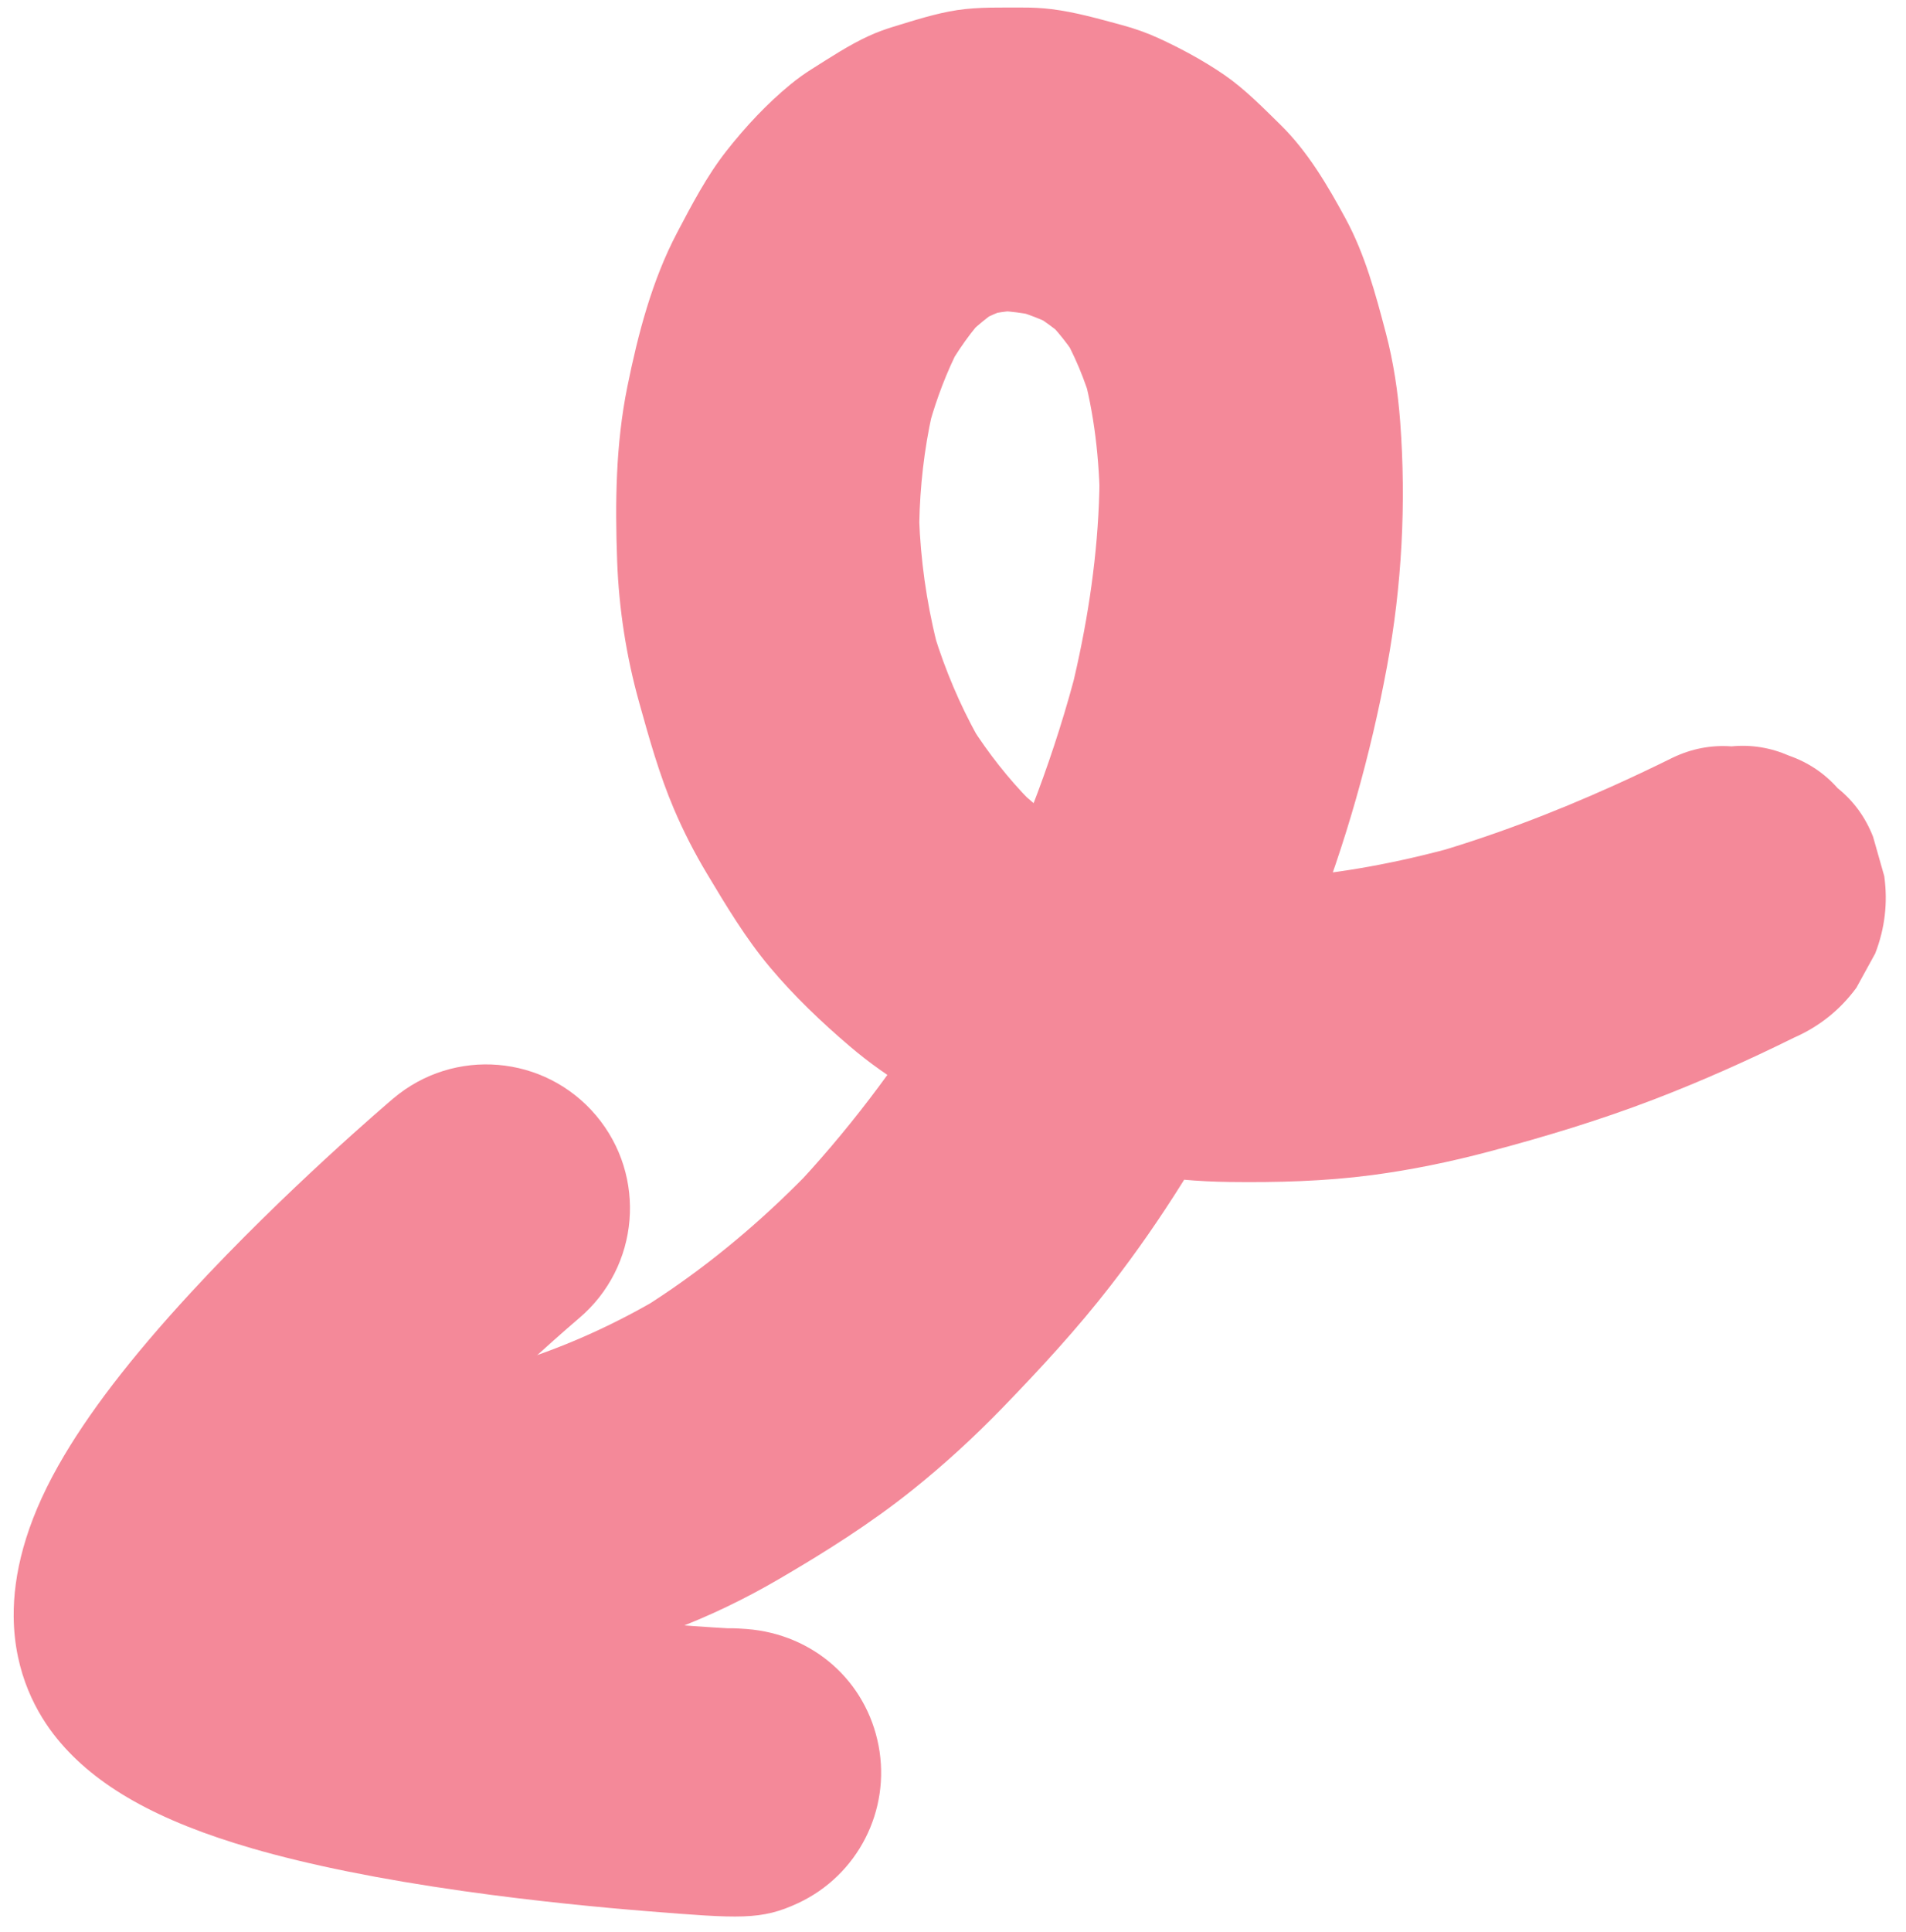
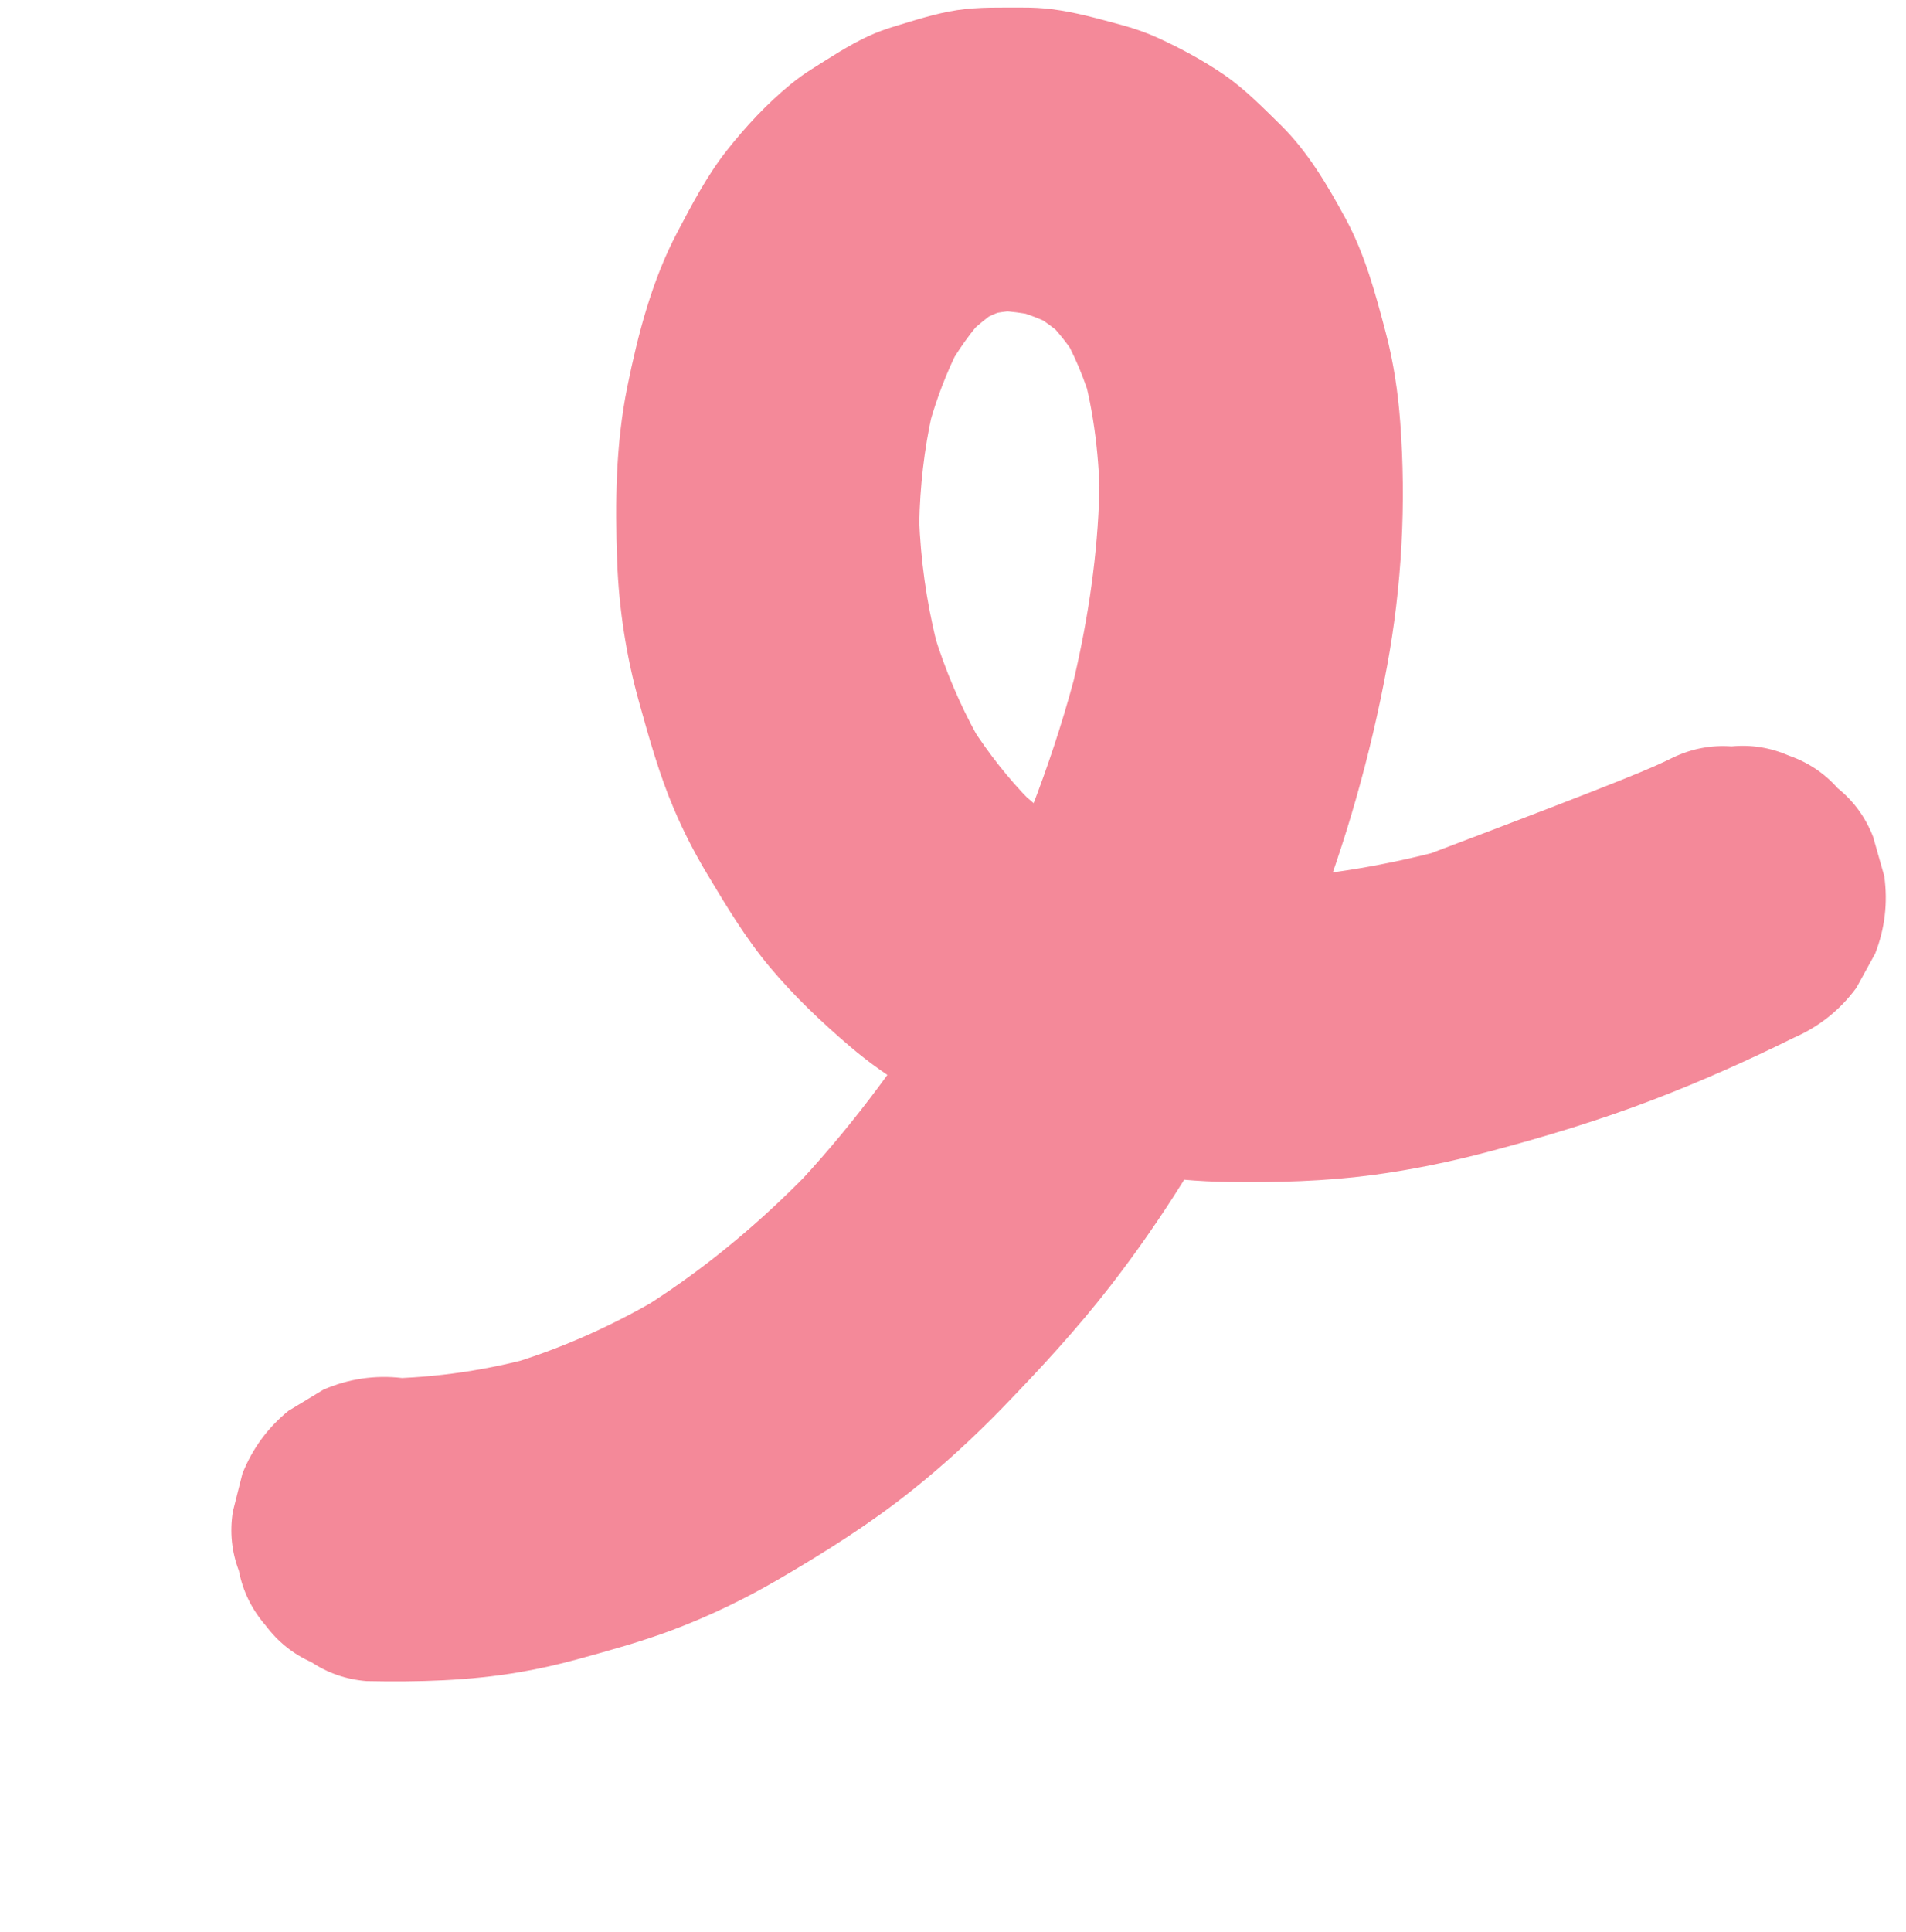
<svg xmlns="http://www.w3.org/2000/svg" width="150" height="152" viewBox="0 0 150 152" fill="none">
-   <path d="M141.196 81.622C137.595 83.402 133.924 85.043 130.173 86.482C125.912 88.117 121.546 89.436 117.135 90.603C114.128 91.398 111.075 92.029 107.991 92.437C104.263 92.93 100.506 93.026 96.747 92.979C94.282 92.948 91.817 92.736 89.388 92.304C87.283 91.93 85.205 91.379 83.142 90.829C82.092 90.549 81.054 90.225 80.033 89.853C77.125 88.797 74.403 87.309 71.736 85.753C70.023 84.755 68.4 83.604 66.892 82.319C64.656 80.414 62.491 78.352 60.599 76.097C58.679 73.81 57.173 71.288 55.639 68.73C54.657 67.094 53.786 65.398 53.039 63.642C51.878 60.917 51.092 58.089 50.296 55.238C49.287 51.622 48.707 47.892 48.569 44.14C48.402 39.546 48.453 34.955 49.368 30.437C50.209 26.287 51.307 22.058 53.294 18.289C54.455 16.088 55.625 13.84 57.17 11.875C58.664 9.975 60.353 8.161 62.225 6.628C62.754 6.196 63.308 5.795 63.887 5.432C65.333 4.525 66.809 3.545 68.376 2.827C68.993 2.545 69.628 2.31 70.276 2.113C71.889 1.623 73.628 1.053 75.334 0.795C77.038 0.538 78.813 0.6 80.515 0.594C81.262 0.59 82.007 0.628 82.749 0.719C84.624 0.949 86.483 1.483 88.293 1.971C89.281 2.238 90.247 2.576 91.177 3.003C92.966 3.826 94.729 4.776 96.354 5.894C97.977 7.011 99.388 8.46 100.782 9.827C102.924 11.928 104.49 14.6 105.905 17.213C107.426 20.02 108.255 23.123 109.064 26.192C109.666 28.478 110.018 30.827 110.194 33.183C110.672 39.601 110.329 46.081 109.16 52.407C107.864 59.419 105.894 66.371 103.274 73.005C100.52 79.978 97.014 86.697 93.039 93.048C91.295 95.833 89.418 98.536 87.405 101.134C84.781 104.521 81.89 107.652 78.91 110.729C76.665 113.046 74.284 115.231 71.763 117.244C68.473 119.871 64.935 122.097 61.301 124.218C58.611 125.788 55.797 127.146 52.881 128.239C50.46 129.147 47.968 129.833 45.477 130.518C43.976 130.931 42.455 131.272 40.922 131.536C36.929 132.225 32.867 132.326 28.823 132.242C27.24 132.109 25.8 131.612 24.503 130.751C23.068 130.112 21.869 129.15 20.906 127.866C19.811 126.603 19.109 125.168 18.8 123.563C18.23 122.069 18.071 120.516 18.326 118.902C18.576 117.91 18.827 116.918 19.077 115.926C19.857 113.965 21.064 112.317 22.701 110.983C23.619 110.427 24.536 109.872 25.454 109.316C27.443 108.458 29.512 108.153 31.661 108.402C32.197 108.413 32.734 108.415 33.271 108.409C32.234 108.421 31.197 108.432 30.16 108.444C34.353 108.386 38.519 107.764 42.553 106.618C41.521 106.911 40.489 107.205 39.457 107.498C44.065 106.177 48.455 104.191 52.555 101.714C51.637 102.269 50.719 102.825 49.802 103.38C53.96 100.857 57.81 97.848 61.342 94.507C62.37 93.534 63.371 92.533 64.348 91.508C63.633 92.259 62.918 93.01 62.203 93.761C66.626 89.104 70.518 83.954 73.901 78.498C74.861 76.949 75.779 75.374 76.659 73.778C76.166 74.674 75.674 75.571 75.181 76.468C78.509 70.409 81.269 64.031 83.352 57.438C83.912 55.667 84.42 53.881 84.876 52.081L84.125 55.057C85.324 50.301 86.162 45.44 86.438 40.539C86.51 39.252 86.542 37.962 86.53 36.673L86.565 39.785C86.524 36.151 86.132 32.502 85.142 28.997C85.436 30.029 85.729 31.061 86.022 32.094C85.406 29.935 84.559 27.84 83.4 25.913C83.955 26.831 84.51 27.75 85.066 28.668C84.204 27.248 83.178 25.934 81.976 24.786C82.727 25.501 83.478 26.217 84.229 26.932C83.182 25.94 82.016 25.086 80.752 24.391C81.649 24.884 82.545 25.377 83.442 25.87C82.137 25.159 80.747 24.627 79.309 24.258C80.3 24.508 81.292 24.759 82.284 25.009C80.778 24.629 79.232 24.417 77.677 24.434C78.714 24.423 79.751 24.411 80.788 24.399C79.475 24.419 78.17 24.602 76.906 24.96C77.938 24.667 78.97 24.373 80.002 24.08C78.75 24.44 77.553 24.968 76.437 25.64C77.355 25.085 78.273 24.529 79.191 23.974C77.888 24.764 76.71 25.74 75.659 26.841C76.374 26.09 77.089 25.339 77.804 24.588C76.451 26.014 75.318 27.634 74.37 29.353C74.863 28.457 75.356 27.56 75.848 26.663C74.817 28.544 74.006 30.539 73.376 32.588C73.19 33.195 73.02 33.807 72.864 34.423C73.114 33.431 73.365 32.439 73.615 31.447C72.904 34.279 72.504 37.186 72.379 40.102C72.342 40.956 72.329 41.81 72.338 42.664C72.327 41.626 72.315 40.589 72.303 39.552C72.343 42.819 72.711 46.083 73.414 49.275C73.615 50.188 73.844 51.094 74.099 51.993C73.806 50.961 73.512 49.929 73.219 48.897C74.016 51.687 75.076 54.404 76.419 56.978C76.804 57.715 77.212 58.44 77.642 59.152C77.087 58.234 76.532 57.316 75.976 56.397C77.259 58.511 78.742 60.502 80.423 62.316C80.905 62.835 81.403 63.339 81.916 63.828C81.165 63.113 80.414 62.397 79.663 61.682C81.755 63.67 84.093 65.385 86.62 66.78C85.723 66.287 84.827 65.794 83.93 65.301C86.608 66.772 89.473 67.872 92.433 68.622C91.441 68.372 90.449 68.121 89.458 67.871C93.162 68.8 96.981 69.178 100.795 69.139C99.758 69.151 98.721 69.162 97.684 69.174C102.195 69.12 106.685 68.494 111.079 67.49C112.475 67.171 113.862 66.813 115.24 66.423C114.208 66.716 113.176 67.01 112.144 67.303C117.248 65.85 122.217 63.954 127.052 61.773C128.588 61.08 130.111 60.357 131.621 59.611C133.111 58.894 134.661 58.595 136.272 58.713C137.829 58.563 139.339 58.808 140.803 59.447C142.309 59.977 143.581 60.828 144.618 61.999C145.878 63.011 146.808 64.287 147.41 65.827C147.704 66.859 147.997 67.892 148.29 68.924C148.578 71.016 148.339 73.045 147.573 75.012C147.081 75.909 146.588 76.805 146.095 77.702C144.812 79.445 143.179 80.751 141.196 81.622Z" fill="#F48999" />
-   <path d="M1.077 127.167C1.049 123.904 1.957 119.95 4.587 115.297C6.852 111.287 10.265 106.833 15.021 101.68C22.468 93.611 30.61 86.7 30.953 86.409C35.724 82.371 42.865 82.967 46.902 87.74C50.938 92.513 50.343 99.654 45.574 103.693C45.521 103.738 40.169 108.285 34.589 113.959C30.363 118.256 27.74 121.433 26.123 123.657C29.005 124.491 33.494 125.499 40.344 126.442C47.819 127.471 54.745 127.951 57.294 128.089C57.589 128.084 57.885 128.09 58.184 128.108C58.449 128.124 58.643 128.137 58.771 128.147C64.006 128.552 68.174 132.241 69.144 137.327C70.114 142.418 67.504 147.518 62.809 149.709C59.911 151.061 58.198 150.924 50.986 150.347C47.497 150.069 42.142 149.567 36.443 148.758C29.912 147.832 24.323 146.703 19.832 145.401C12.415 143.251 7.54 140.508 4.49 136.769C2.949 134.878 1.116 131.685 1.077 127.167Z" fill="#F48999" />
+   <path d="M141.196 81.622C137.595 83.402 133.924 85.043 130.173 86.482C125.912 88.117 121.546 89.436 117.135 90.603C114.128 91.398 111.075 92.029 107.991 92.437C104.263 92.93 100.506 93.026 96.747 92.979C94.282 92.948 91.817 92.736 89.388 92.304C87.283 91.93 85.205 91.379 83.142 90.829C82.092 90.549 81.054 90.225 80.033 89.853C77.125 88.797 74.403 87.309 71.736 85.753C70.023 84.755 68.4 83.604 66.892 82.319C64.656 80.414 62.491 78.352 60.599 76.097C58.679 73.81 57.173 71.288 55.639 68.73C54.657 67.094 53.786 65.398 53.039 63.642C51.878 60.917 51.092 58.089 50.296 55.238C49.287 51.622 48.707 47.892 48.569 44.14C48.402 39.546 48.453 34.955 49.368 30.437C50.209 26.287 51.307 22.058 53.294 18.289C54.455 16.088 55.625 13.84 57.17 11.875C58.664 9.975 60.353 8.161 62.225 6.628C62.754 6.196 63.308 5.795 63.887 5.432C65.333 4.525 66.809 3.545 68.376 2.827C68.993 2.545 69.628 2.31 70.276 2.113C71.889 1.623 73.628 1.053 75.334 0.795C77.038 0.538 78.813 0.6 80.515 0.594C81.262 0.59 82.007 0.628 82.749 0.719C84.624 0.949 86.483 1.483 88.293 1.971C89.281 2.238 90.247 2.576 91.177 3.003C92.966 3.826 94.729 4.776 96.354 5.894C97.977 7.011 99.388 8.46 100.782 9.827C102.924 11.928 104.49 14.6 105.905 17.213C107.426 20.02 108.255 23.123 109.064 26.192C109.666 28.478 110.018 30.827 110.194 33.183C110.672 39.601 110.329 46.081 109.16 52.407C107.864 59.419 105.894 66.371 103.274 73.005C100.52 79.978 97.014 86.697 93.039 93.048C91.295 95.833 89.418 98.536 87.405 101.134C84.781 104.521 81.89 107.652 78.91 110.729C76.665 113.046 74.284 115.231 71.763 117.244C68.473 119.871 64.935 122.097 61.301 124.218C58.611 125.788 55.797 127.146 52.881 128.239C50.46 129.147 47.968 129.833 45.477 130.518C43.976 130.931 42.455 131.272 40.922 131.536C36.929 132.225 32.867 132.326 28.823 132.242C27.24 132.109 25.8 131.612 24.503 130.751C23.068 130.112 21.869 129.15 20.906 127.866C19.811 126.603 19.109 125.168 18.8 123.563C18.23 122.069 18.071 120.516 18.326 118.902C18.576 117.91 18.827 116.918 19.077 115.926C19.857 113.965 21.064 112.317 22.701 110.983C23.619 110.427 24.536 109.872 25.454 109.316C27.443 108.458 29.512 108.153 31.661 108.402C32.197 108.413 32.734 108.415 33.271 108.409C32.234 108.421 31.197 108.432 30.16 108.444C34.353 108.386 38.519 107.764 42.553 106.618C41.521 106.911 40.489 107.205 39.457 107.498C44.065 106.177 48.455 104.191 52.555 101.714C51.637 102.269 50.719 102.825 49.802 103.38C53.96 100.857 57.81 97.848 61.342 94.507C62.37 93.534 63.371 92.533 64.348 91.508C63.633 92.259 62.918 93.01 62.203 93.761C66.626 89.104 70.518 83.954 73.901 78.498C74.861 76.949 75.779 75.374 76.659 73.778C76.166 74.674 75.674 75.571 75.181 76.468C78.509 70.409 81.269 64.031 83.352 57.438C83.912 55.667 84.42 53.881 84.876 52.081L84.125 55.057C85.324 50.301 86.162 45.44 86.438 40.539C86.51 39.252 86.542 37.962 86.53 36.673L86.565 39.785C86.524 36.151 86.132 32.502 85.142 28.997C85.436 30.029 85.729 31.061 86.022 32.094C85.406 29.935 84.559 27.84 83.4 25.913C83.955 26.831 84.51 27.75 85.066 28.668C84.204 27.248 83.178 25.934 81.976 24.786C82.727 25.501 83.478 26.217 84.229 26.932C83.182 25.94 82.016 25.086 80.752 24.391C81.649 24.884 82.545 25.377 83.442 25.87C82.137 25.159 80.747 24.627 79.309 24.258C80.3 24.508 81.292 24.759 82.284 25.009C80.778 24.629 79.232 24.417 77.677 24.434C78.714 24.423 79.751 24.411 80.788 24.399C79.475 24.419 78.17 24.602 76.906 24.96C77.938 24.667 78.97 24.373 80.002 24.08C78.75 24.44 77.553 24.968 76.437 25.64C77.355 25.085 78.273 24.529 79.191 23.974C77.888 24.764 76.71 25.74 75.659 26.841C76.374 26.09 77.089 25.339 77.804 24.588C76.451 26.014 75.318 27.634 74.37 29.353C74.863 28.457 75.356 27.56 75.848 26.663C74.817 28.544 74.006 30.539 73.376 32.588C73.19 33.195 73.02 33.807 72.864 34.423C73.114 33.431 73.365 32.439 73.615 31.447C72.904 34.279 72.504 37.186 72.379 40.102C72.342 40.956 72.329 41.81 72.338 42.664C72.327 41.626 72.315 40.589 72.303 39.552C72.343 42.819 72.711 46.083 73.414 49.275C73.615 50.188 73.844 51.094 74.099 51.993C73.806 50.961 73.512 49.929 73.219 48.897C74.016 51.687 75.076 54.404 76.419 56.978C76.804 57.715 77.212 58.44 77.642 59.152C77.087 58.234 76.532 57.316 75.976 56.397C77.259 58.511 78.742 60.502 80.423 62.316C80.905 62.835 81.403 63.339 81.916 63.828C81.165 63.113 80.414 62.397 79.663 61.682C81.755 63.67 84.093 65.385 86.62 66.78C85.723 66.287 84.827 65.794 83.93 65.301C86.608 66.772 89.473 67.872 92.433 68.622C91.441 68.372 90.449 68.121 89.458 67.871C93.162 68.8 96.981 69.178 100.795 69.139C99.758 69.151 98.721 69.162 97.684 69.174C102.195 69.12 106.685 68.494 111.079 67.49C112.475 67.171 113.862 66.813 115.24 66.423C114.208 66.716 113.176 67.01 112.144 67.303C128.588 61.08 130.111 60.357 131.621 59.611C133.111 58.894 134.661 58.595 136.272 58.713C137.829 58.563 139.339 58.808 140.803 59.447C142.309 59.977 143.581 60.828 144.618 61.999C145.878 63.011 146.808 64.287 147.41 65.827C147.704 66.859 147.997 67.892 148.29 68.924C148.578 71.016 148.339 73.045 147.573 75.012C147.081 75.909 146.588 76.805 146.095 77.702C144.812 79.445 143.179 80.751 141.196 81.622Z" fill="#F48999" />
</svg>